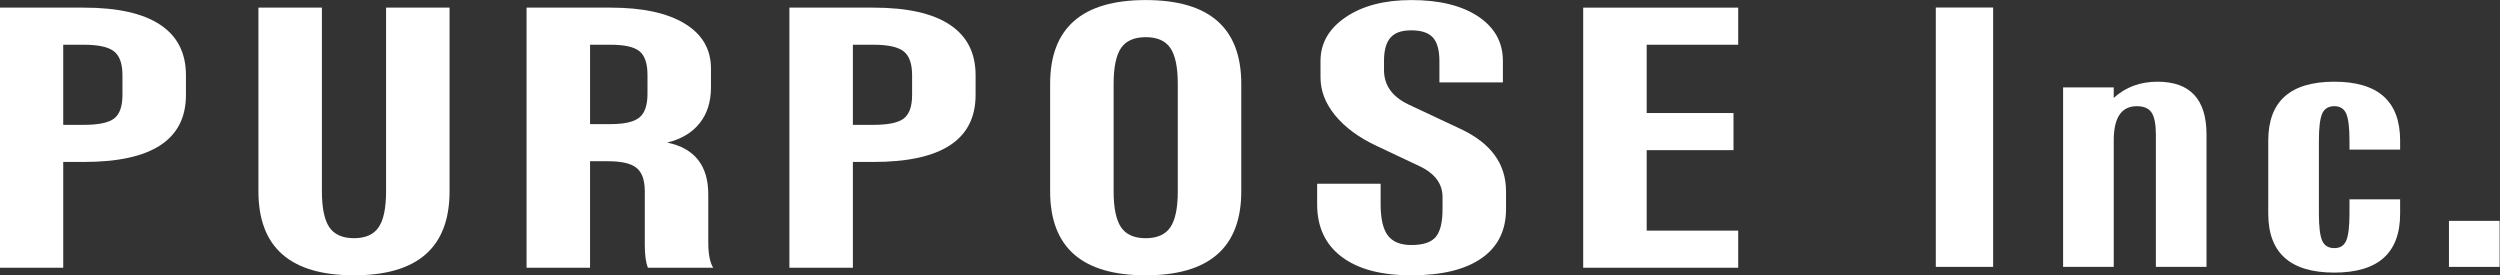
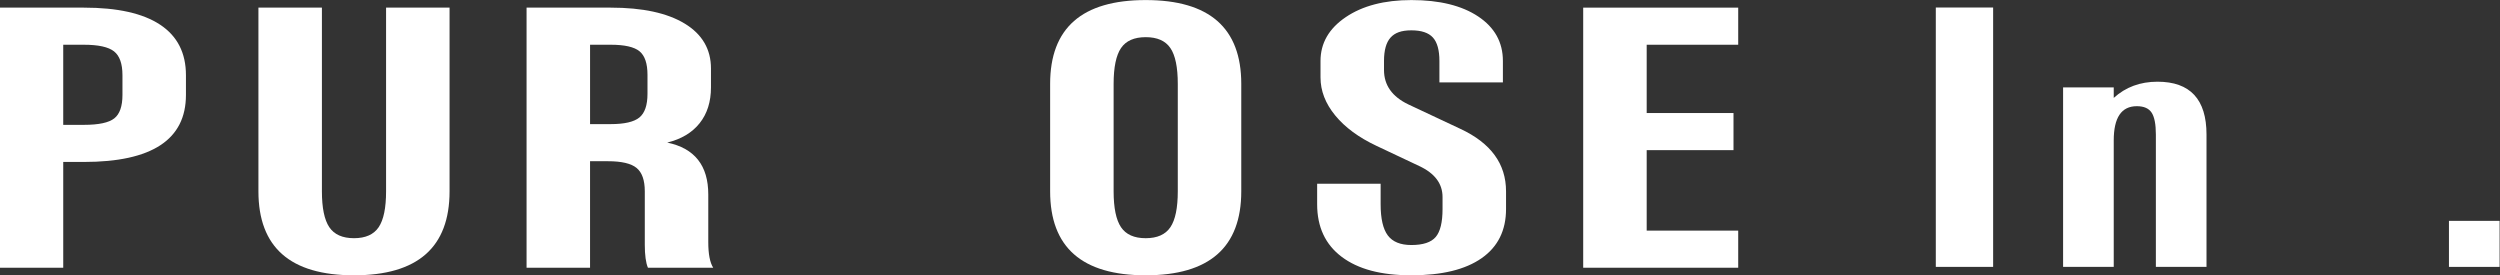
<svg xmlns="http://www.w3.org/2000/svg" id="_レイヤー_1" data-name="レイヤー 1" version="1.1" viewBox="0 0 3626 399">
  <rect x="0" y="0" width="3626" height="399" fill="#333333" stroke="none" />
  <defs>
    <style>
      .cls-1 {
        fill: #fff;
        stroke-width: 0px;
      }
    </style>
  </defs>
  <path class="cls-1" d="M121.64,11.07c48.81,0,85.68,8.26,110.63,24.76,24.94,16.51,37.42,40.92,37.42,73.23v28.65c0,64.79-49.35,97.19-148.05,97.19h-29.93v153.41H-.37V11.07h122.01ZM121.64,64.88h-29.93v116.2h29.93c21.48,0,36.17-3.12,44.09-9.37,7.92-6.25,11.88-17.58,11.88-34v-28.65c0-16.6-4.07-28.11-12.2-34.54-8.13-6.42-22.73-9.64-43.76-9.64Z" />
  <path class="cls-1" d="M374.82,11.07h92.08v266.4c0,24.1,3.58,41.46,10.74,52.07,7.16,10.62,19.09,15.93,35.79,15.93s28.63-5.31,35.79-15.93c7.16-10.62,10.74-27.98,10.74-52.07V11.07h92.08v266.4c0,81.21-46.2,121.82-138.61,121.82s-138.61-40.61-138.61-121.82V11.07Z" />
  <path class="cls-1" d="M885.76,11.07c46.2,0,81.99,7.72,107.37,23.16,25.38,15.44,38.07,37.18,38.07,65.2v27.31c0,20.88-5.48,38.2-16.43,51.94-10.96,13.75-26.63,23.12-47.02,28.11,39.7,8.21,59.54,33.29,59.54,75.24v69.08c0,17.31,2.38,29.72,7.16,37.22h-94.68c-3.04-7.14-4.56-18.3-4.56-33.47v-77.38c0-16.07-3.96-27.35-11.88-33.87-7.92-6.51-21.75-9.77-41.49-9.77h-26.03v154.49h-92.08V11.07h122.01ZM885.76,64.88h-29.93v115.13h29.93c19.96,0,33.84-3.21,41.65-9.64,7.81-6.43,11.71-17.85,11.71-34.27v-27.58c0-16.42-3.85-27.8-11.55-34.14-7.7-6.33-21.64-9.5-41.81-9.5Z" />
-   <path class="cls-1" d="M1266.95,11.07c48.81,0,85.68,8.26,110.63,24.76,24.94,16.51,37.42,40.92,37.42,73.23v28.65c0,64.79-49.35,97.19-148.05,97.19h-29.94v153.41h-92.08V11.07h122.02ZM1266.95,64.88h-29.94v116.2h29.94c21.47,0,36.17-3.12,44.09-9.37,7.91-6.25,11.87-17.58,11.87-34v-28.65c0-16.6-4.06-28.11-12.2-34.54-8.13-6.42-22.72-9.64-43.76-9.64Z" />
  <path class="cls-1" d="M1661.73.09c92.41,0,138.61,40.52,138.61,121.55v155.83c0,81.21-46.2,121.82-138.61,121.82s-138.61-40.61-138.61-121.82V121.64C1523.12,40.61,1569.33.09,1661.73.09ZM1661.73,53.91c-16.71,0-28.63,5.27-35.79,15.8-7.16,10.53-10.74,27.85-10.74,51.94v155.83c0,24.1,3.58,41.46,10.74,52.07,7.16,10.62,19.08,15.93,35.79,15.93s28.63-5.31,35.79-15.93c7.16-10.62,10.74-27.98,10.74-52.07V121.64c0-24.1-3.58-41.41-10.74-51.94-7.16-10.53-19.09-15.8-35.79-15.8Z" />
  <path class="cls-1" d="M2047.05.09c40.78,0,73.1,7.95,96.96,23.83,23.86,15.89,35.79,37.4,35.79,64.52v31.06h-92.08v-31.06c0-15.7-3.14-27.04-9.43-34-6.29-6.96-16.71-10.44-31.24-10.44s-23.97,3.53-30.26,10.57c-6.29,7.05-9.44,18.34-9.44,33.87v13.12c0,21.96,11.72,38.55,35.14,49.8l75.81,35.61c44.03,20.53,66.05,50.7,66.05,90.5v25.7c0,31.06-11.82,54.85-35.47,71.35-23.65,16.51-57.59,24.77-101.84,24.77s-77.28-8.93-101.03-26.77c-23.75-17.85-35.63-43.28-35.63-76.31v-29.72h92.08v29.72c0,20.88,3.47,35.97,10.42,45.25,6.94,9.28,18.33,13.92,34.16,13.92,16.92,0,28.68-3.88,35.3-11.65,6.61-7.76,9.92-21.28,9.92-40.56v-17.4c0-19.45-11.28-34.45-33.84-44.98l-61.82-29.18c-25.82-12.14-45.83-26.86-60.03-44.18-14.21-17.31-21.31-35.7-21.31-55.15v-23.83c0-25.88,12.2-47.08,36.6-63.59C1976.28,8.35,2008.01.09,2047.05.09Z" />
  <path class="cls-1" d="M2296.27,388.31V11.07h224.83v53.82h-132.75v99.06h125.92v53.82h-125.92v116.73h132.75v53.82h-224.83Z" />
  <path class="cls-1" d="M2807.69,387.09V10.9h83.15v376.18h-83.15Z" />
  <path class="cls-1" d="M2992.31,387.09V126.78h73.45v15.22c17.23-15.66,38.39-23.49,63.46-23.49,47.4,0,71.1,25.54,71.1,76.62v191.96h-73.45v-191.96c0-14.95-2.06-25.54-6.17-31.77-4.11-6.23-11.27-9.34-21.45-9.34-22.33,0-33.49,16.55-33.49,49.66v183.42h-73.45Z" />
-   <path class="cls-1" d="M3385.66,118.5c63.65,0,95.49,28.48,95.49,85.44v13.08h-73.45v-13.08c0-18.69-1.57-31.68-4.7-38.98-3.13-7.3-8.91-10.95-17.33-10.95s-14.5,3.65-17.63,10.95c-3.14,7.3-4.7,20.29-4.7,38.98v105.99c0,18.69,1.56,31.68,4.7,38.98,3.13,7.3,9.01,10.95,17.63,10.95s14.2-3.65,17.33-10.95c3.13-7.3,4.7-20.29,4.7-38.98v-20.83h73.45v20.83c0,56.96-31.83,85.44-95.49,85.44s-95.78-28.48-95.78-85.44v-105.99c0-56.96,31.92-85.44,95.78-85.44Z" />
  <path class="cls-1" d="M3625.41,320.34v66.75h-73.45v-66.75h73.45Z" />
</svg>